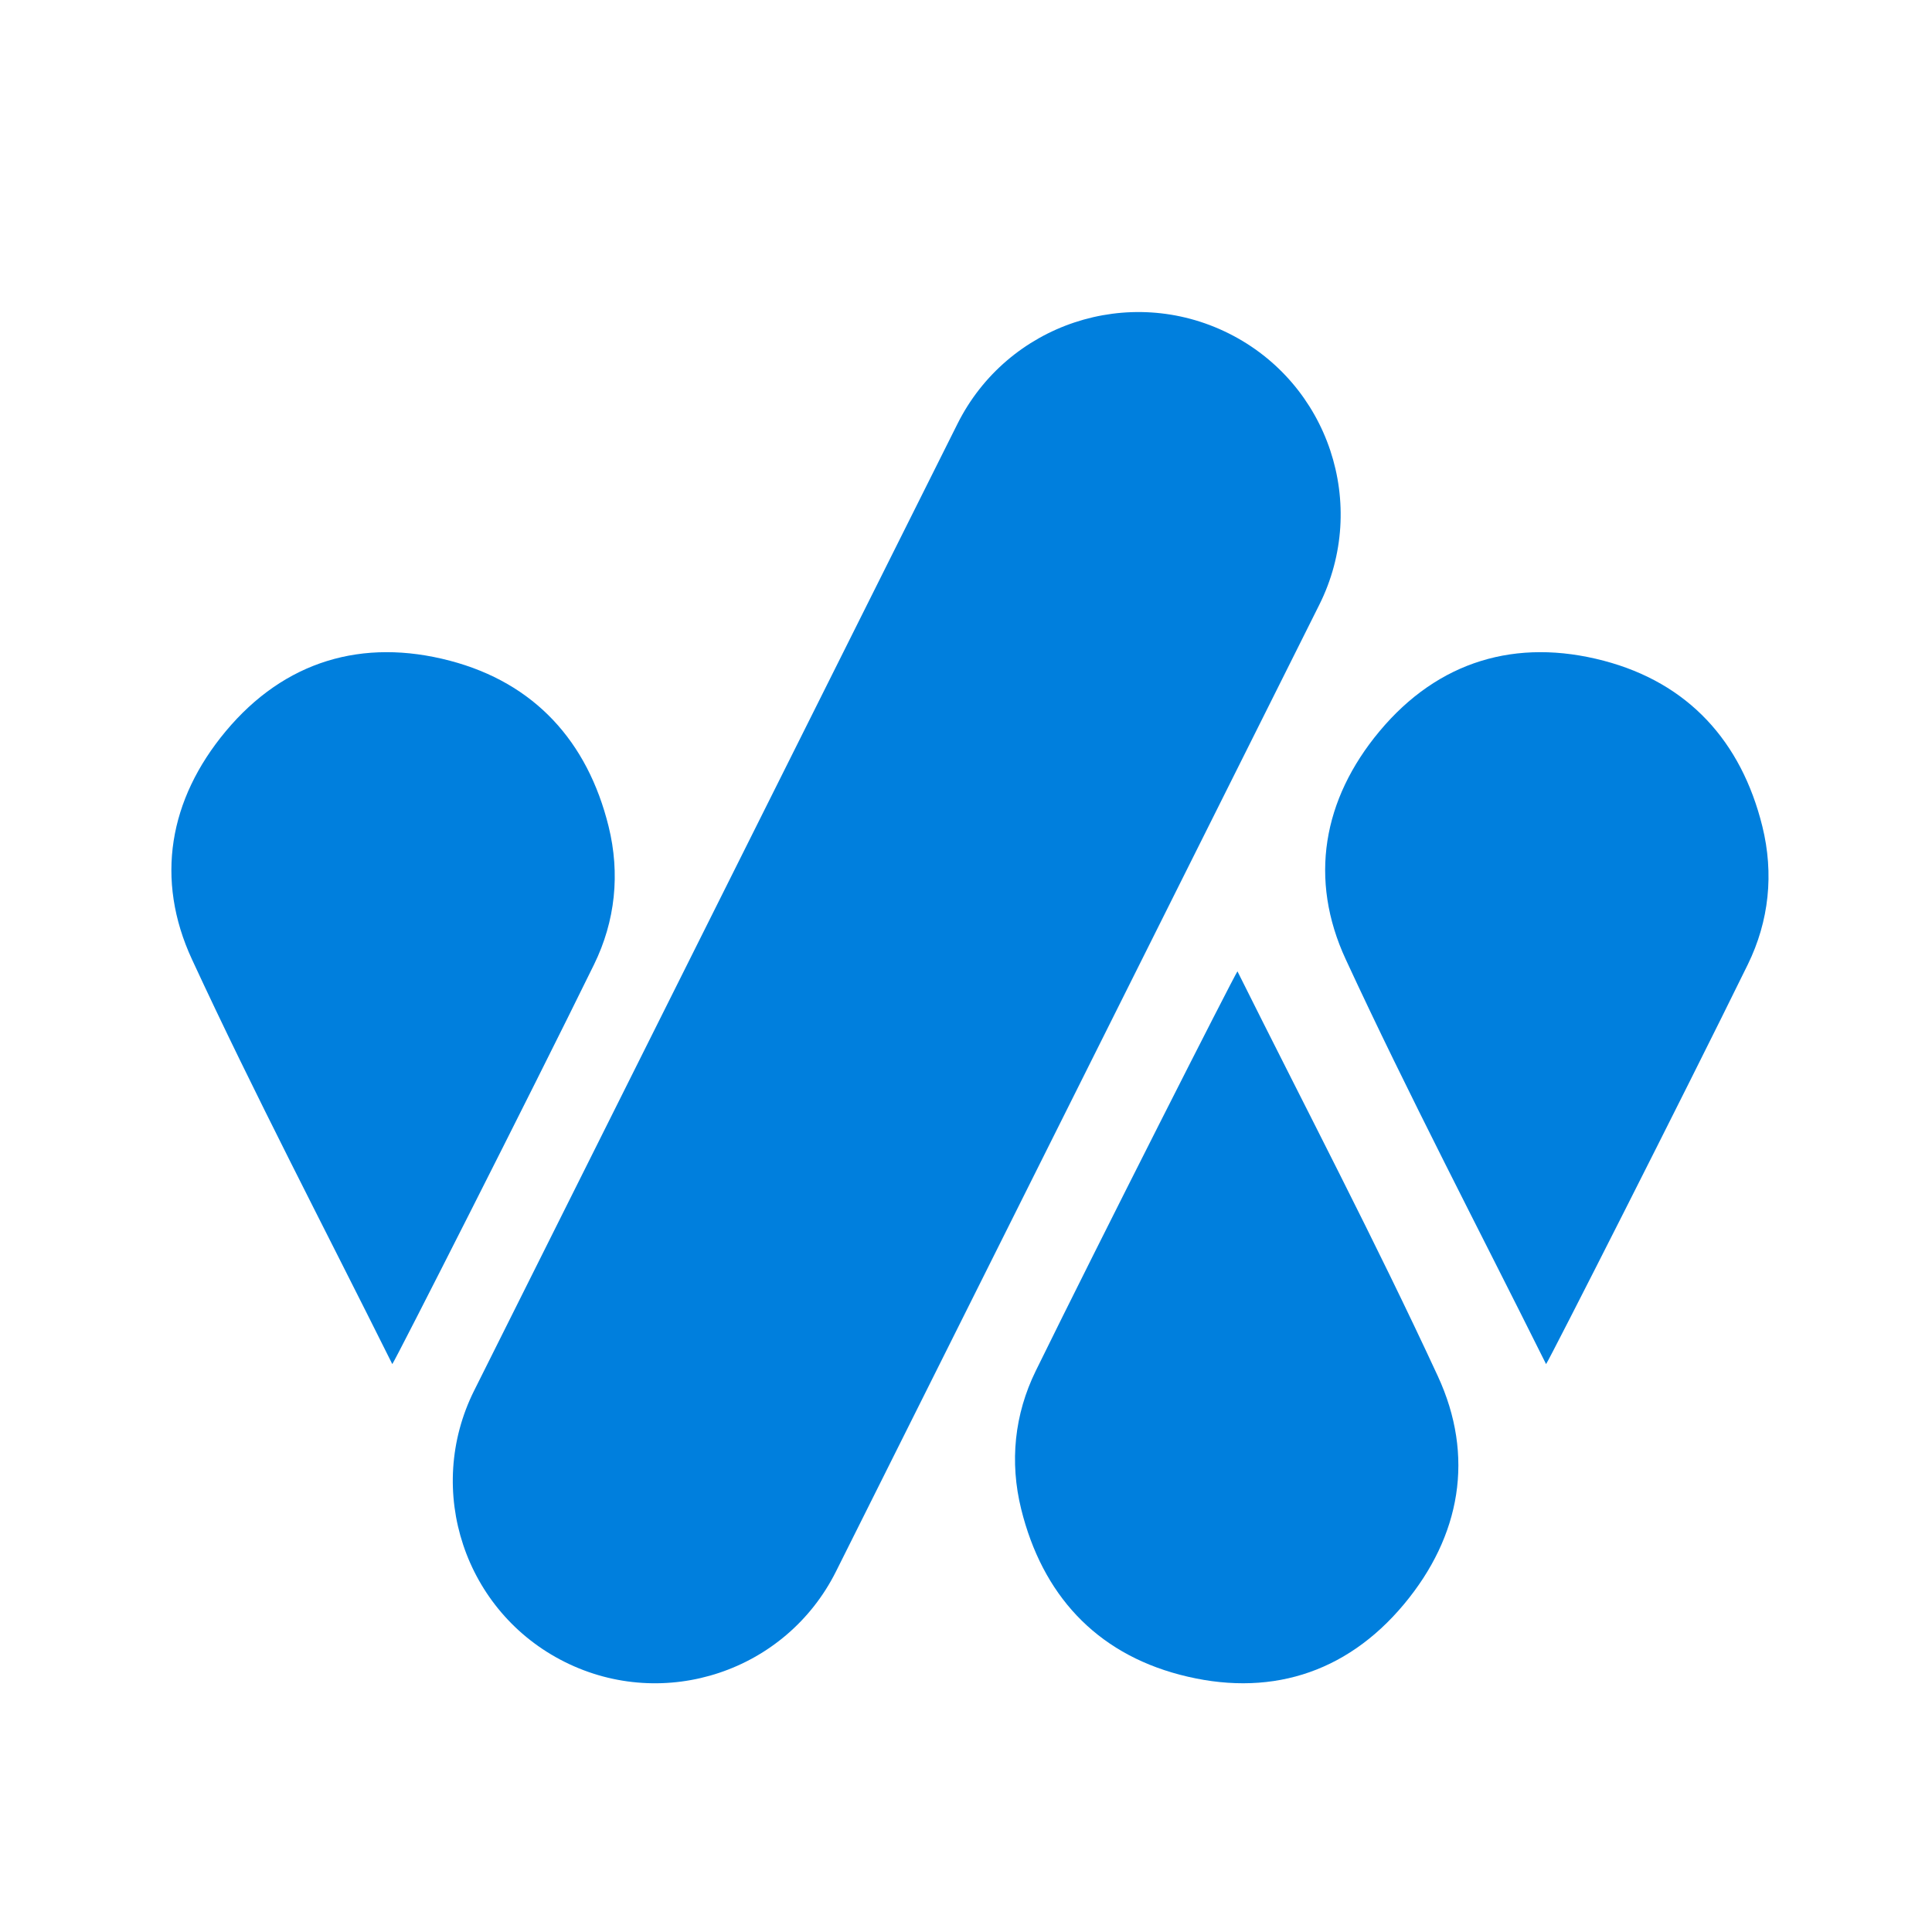
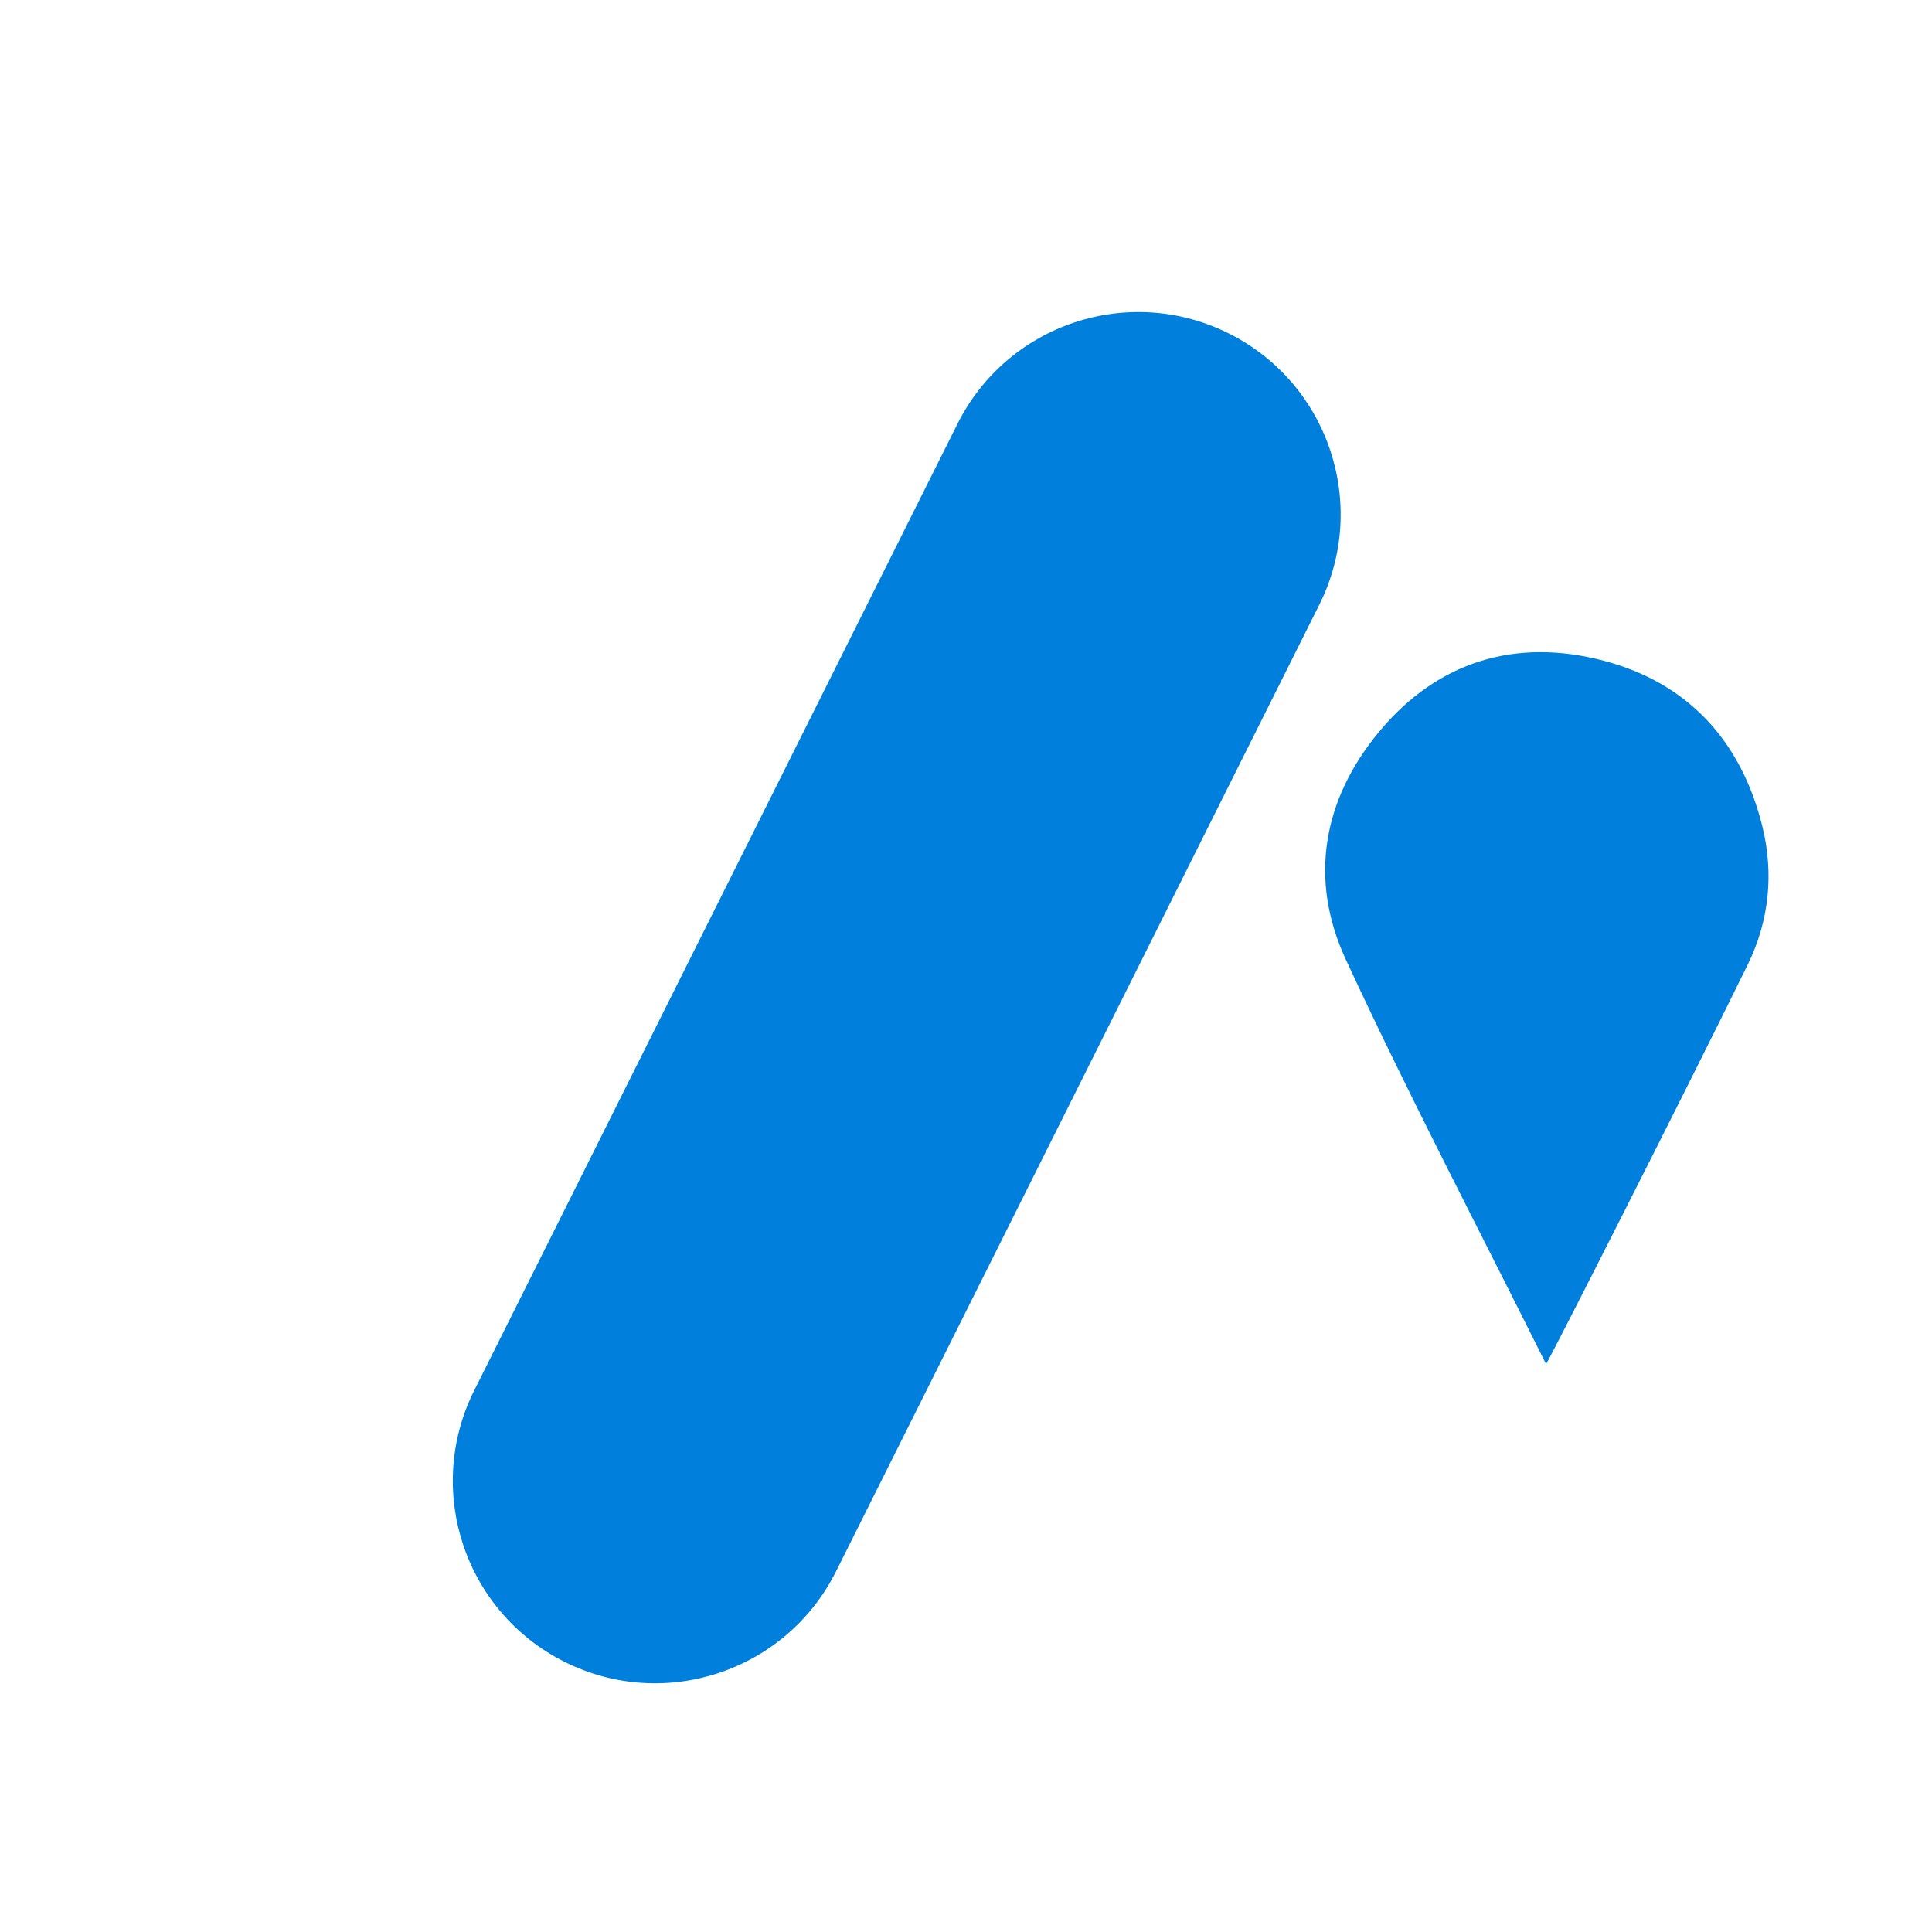
<svg xmlns="http://www.w3.org/2000/svg" version="1.1" id="Layer_1" x="0px" y="0px" viewBox="0 0 130 130" style="enable-background:new 0 0 130 130;" xml:space="preserve">
  <g>
-     <path style="fill:#007FDD;" d="M26.397,91.788c-4.59-9.213-9.261-18.119-13.48-27.234c-2.493-5.385-1.551-10.763,2.272-15.348   c3.953-4.741,9.213-6.29,15.087-4.747c5.683,1.493,9.259,5.42,10.674,11.144c0.787,3.181,0.456,6.373-0.982,9.304   C35.673,73.662,26.648,91.441,26.397,91.788z" />
    <path style="fill:#007FDD;" d="M104.032,91.788c-4.59-9.213-9.261-18.119-13.48-27.234C88.058,59.169,89,53.791,92.823,49.206   c3.953-4.741,9.213-6.29,15.087-4.747c5.683,1.493,9.259,5.42,10.674,11.144c0.787,3.181,0.456,6.373-0.982,9.304   C113.307,73.662,104.283,91.441,104.032,91.788z" />
    <path style="fill:#007FDD;" d="M37.995,111.825L37.995,111.825c-6.724-3.361-9.449-11.537-6.088-18.261l32.517-65.04   c3.361-6.724,11.537-9.449,18.26-6.087l0,0c6.724,3.361,9.449,11.537,6.087,18.26l-32.517,65.04   C52.894,112.461,44.718,115.186,37.995,111.825z" />
-     <path style="fill:#007FDD;" d="M83.266,65.359c4.59,9.213,9.261,18.119,13.48,27.234c2.493,5.385,1.551,10.763-2.272,15.348   c-3.953,4.741-9.213,6.29-15.087,4.747c-5.683-1.493-9.259-5.42-10.674-11.144c-0.787-3.181-0.456-6.373,0.982-9.304   C73.99,83.485,83.015,65.706,83.266,65.359z" />
  </g>
</svg>